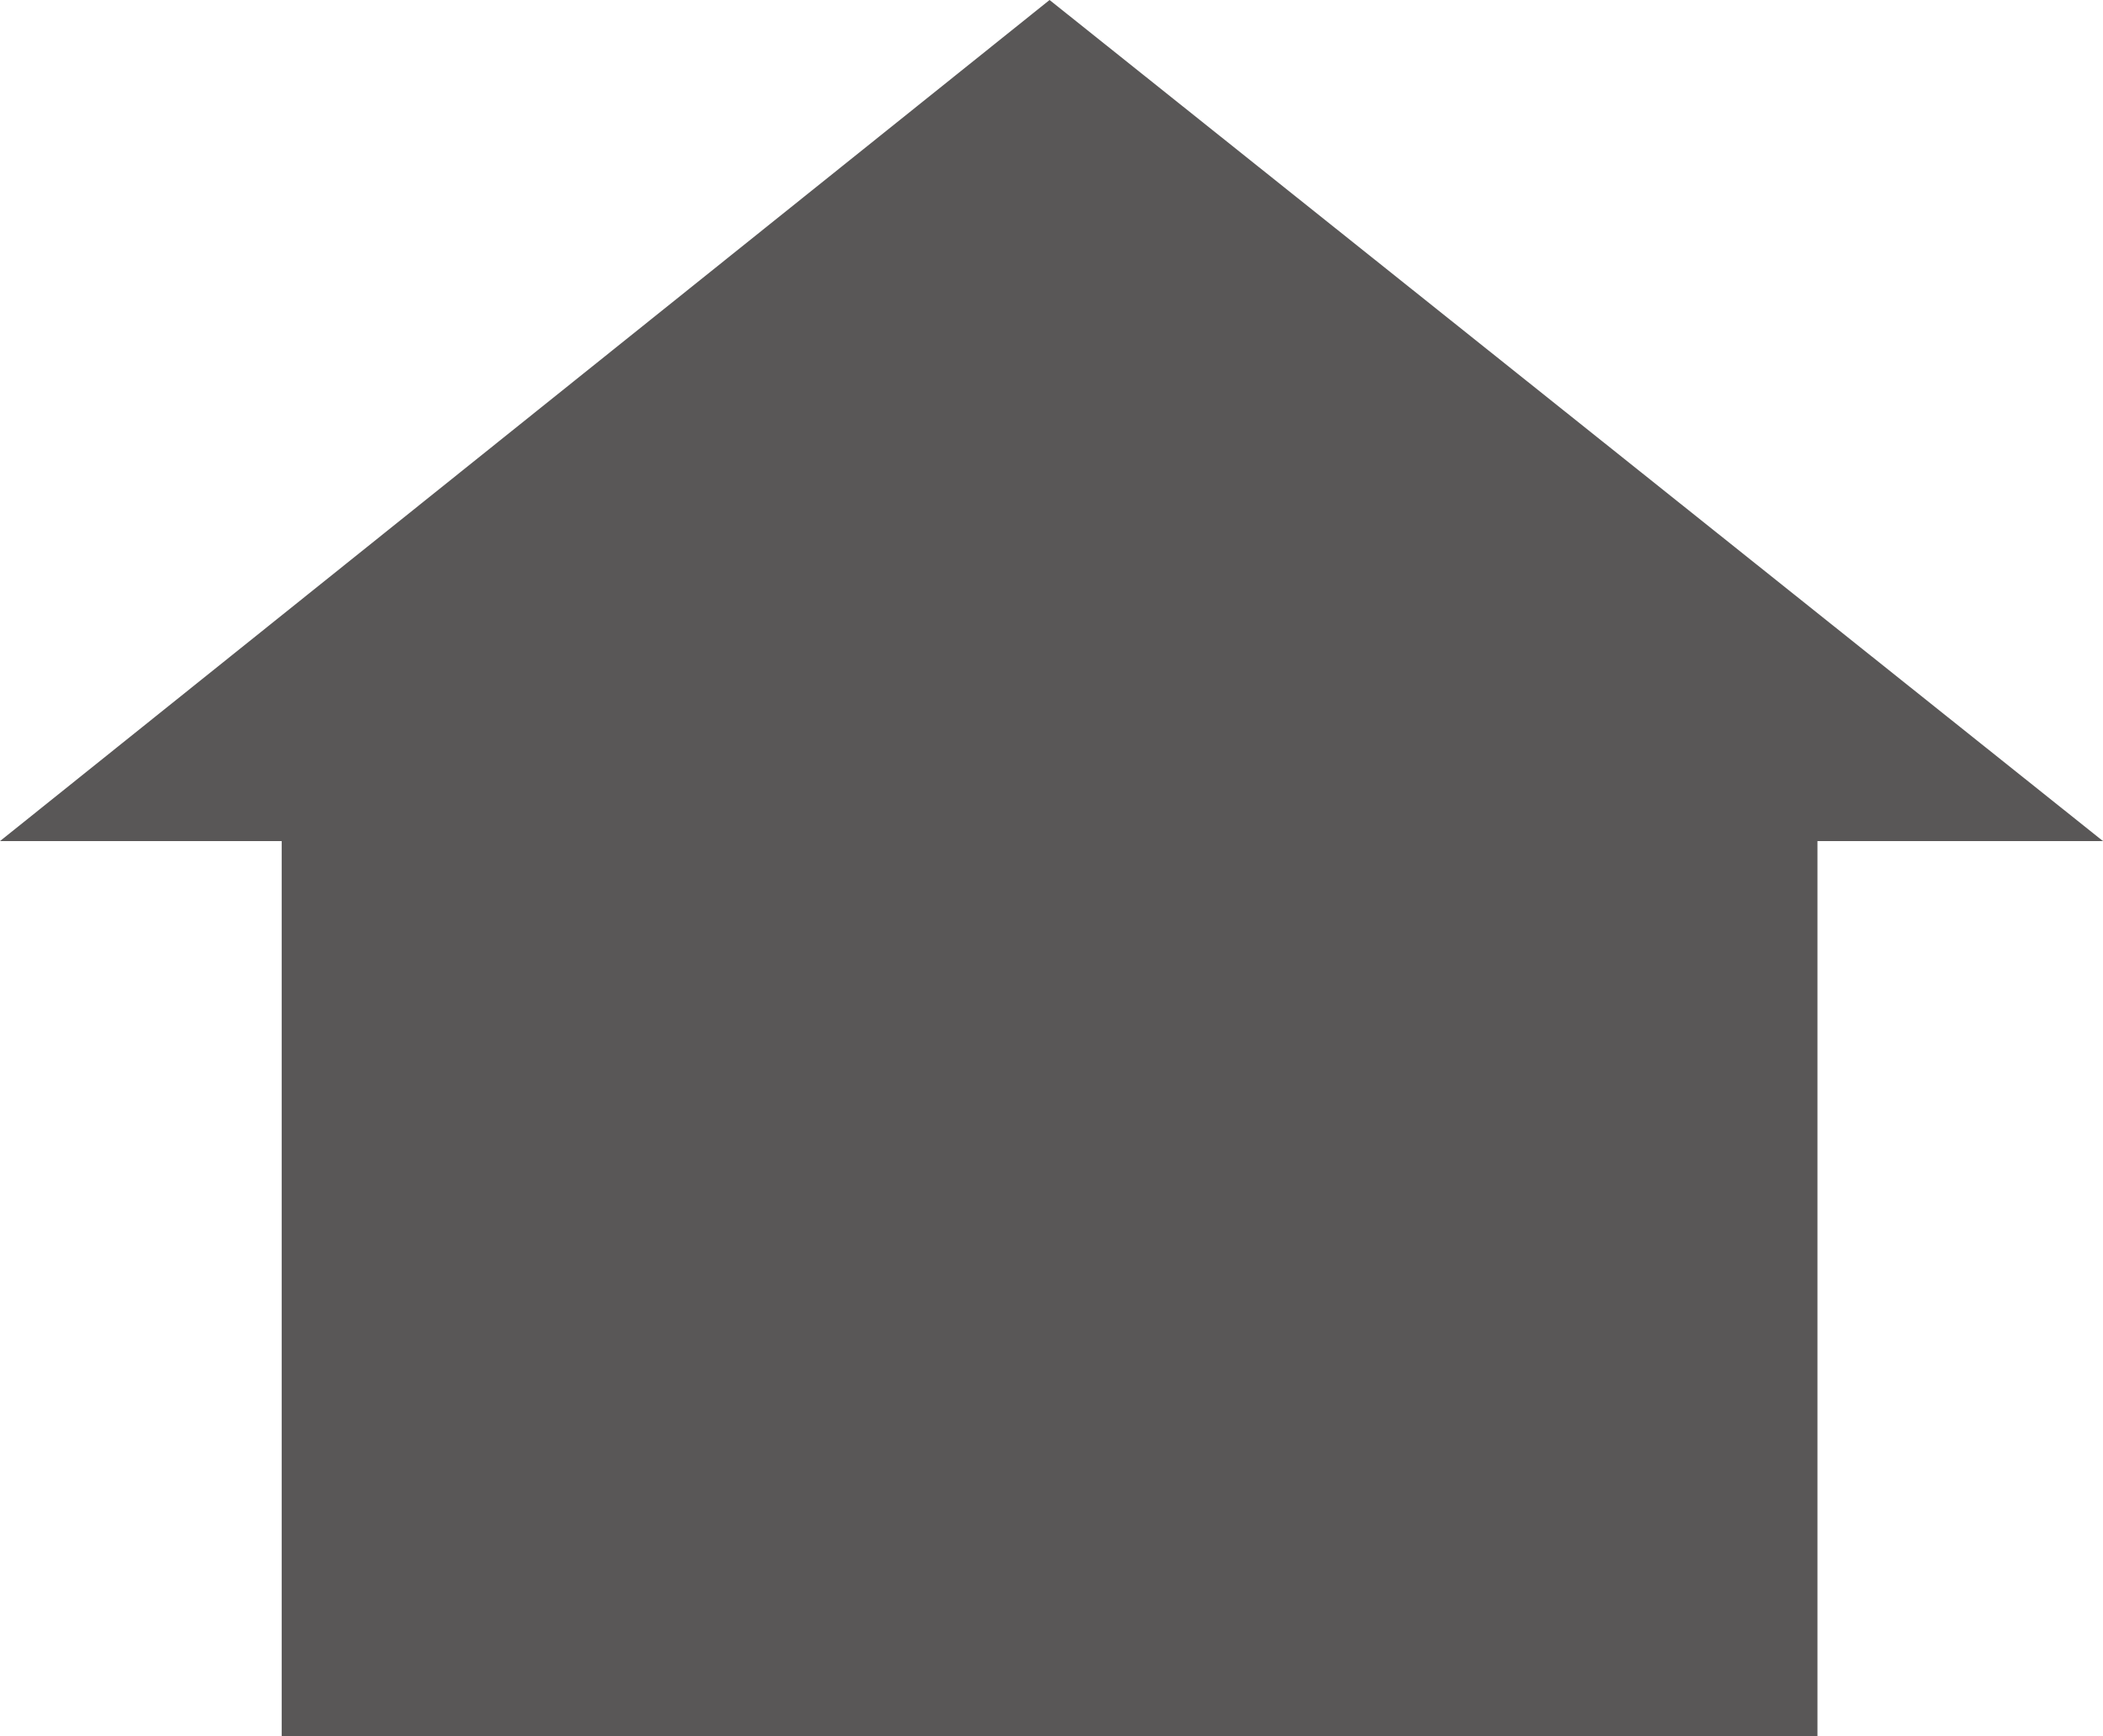
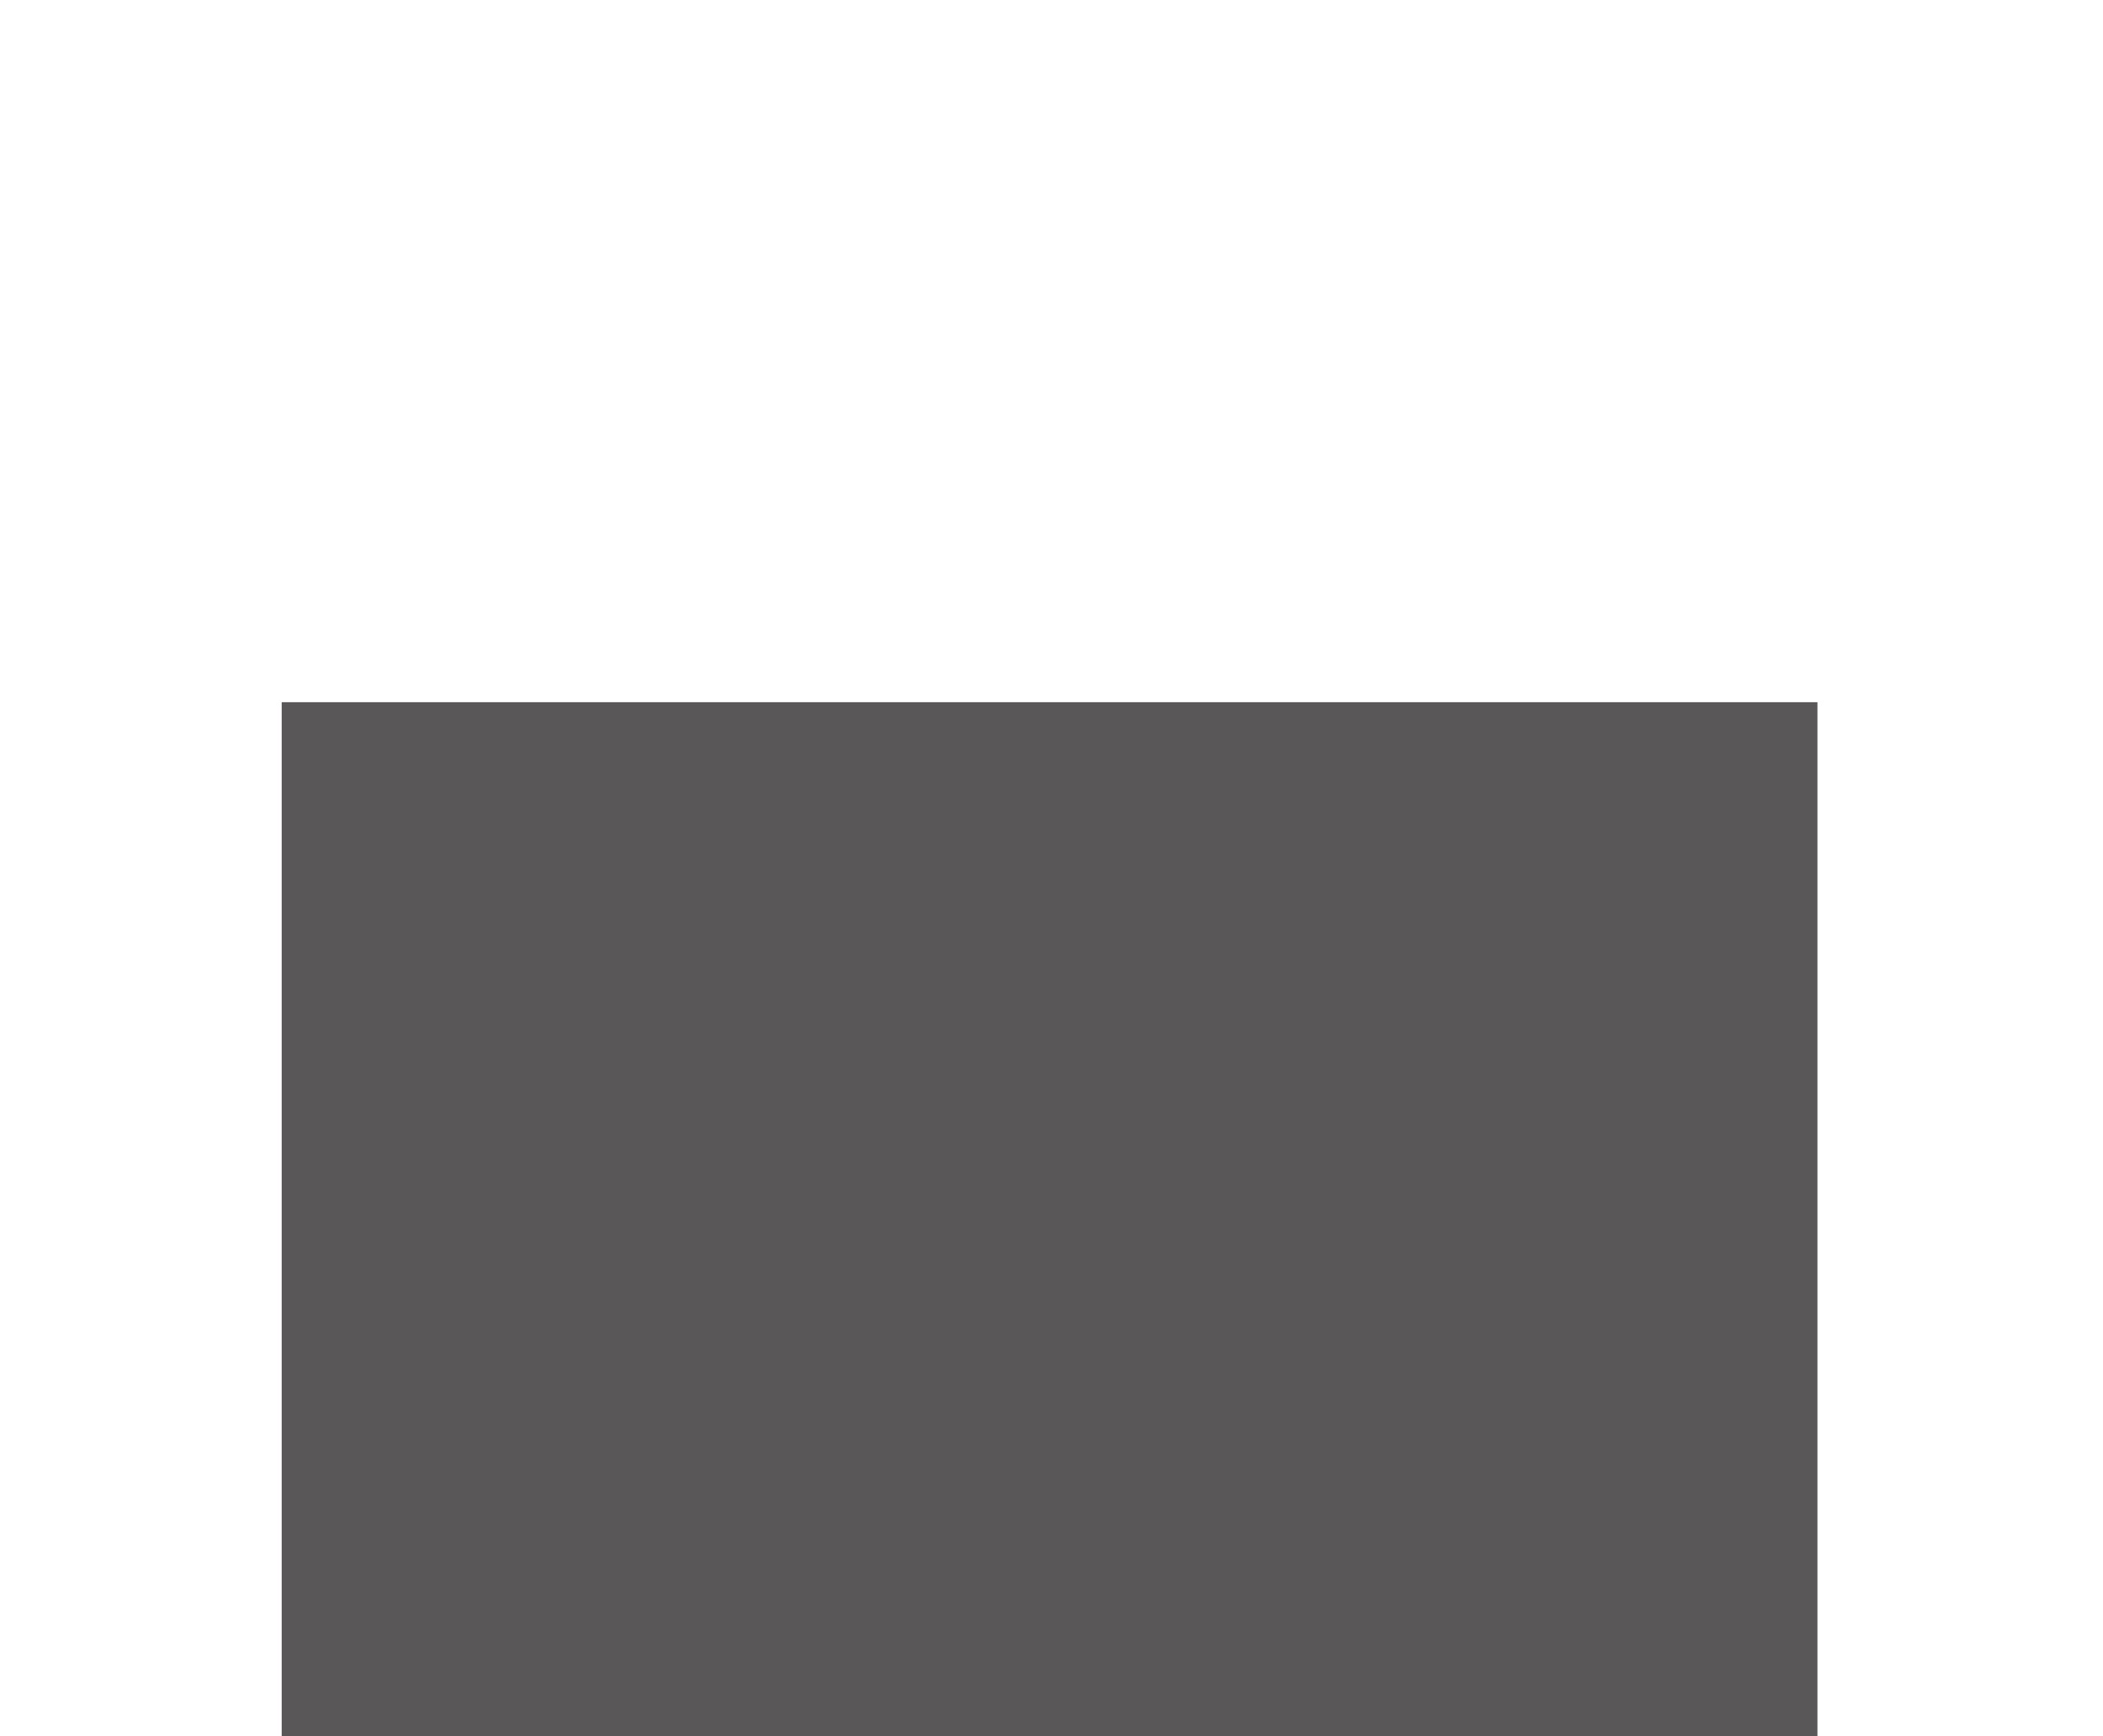
<svg xmlns="http://www.w3.org/2000/svg" id="_レイヤー_2" version="1.1" viewBox="0 0 54.5 45">
  <defs>
    <style>
      .st0 {
        fill: #595757;
      }
    </style>
  </defs>
  <g id="_レイヤー_1-2">
    <g id="icon_home">
      <rect class="st0" x="7.3" y="18.2" width="39.8" height="26.8" />
-       <polygon class="st0" points="54.5 21.8 0 21.8 27.2 0 54.5 21.8" />
    </g>
  </g>
</svg>